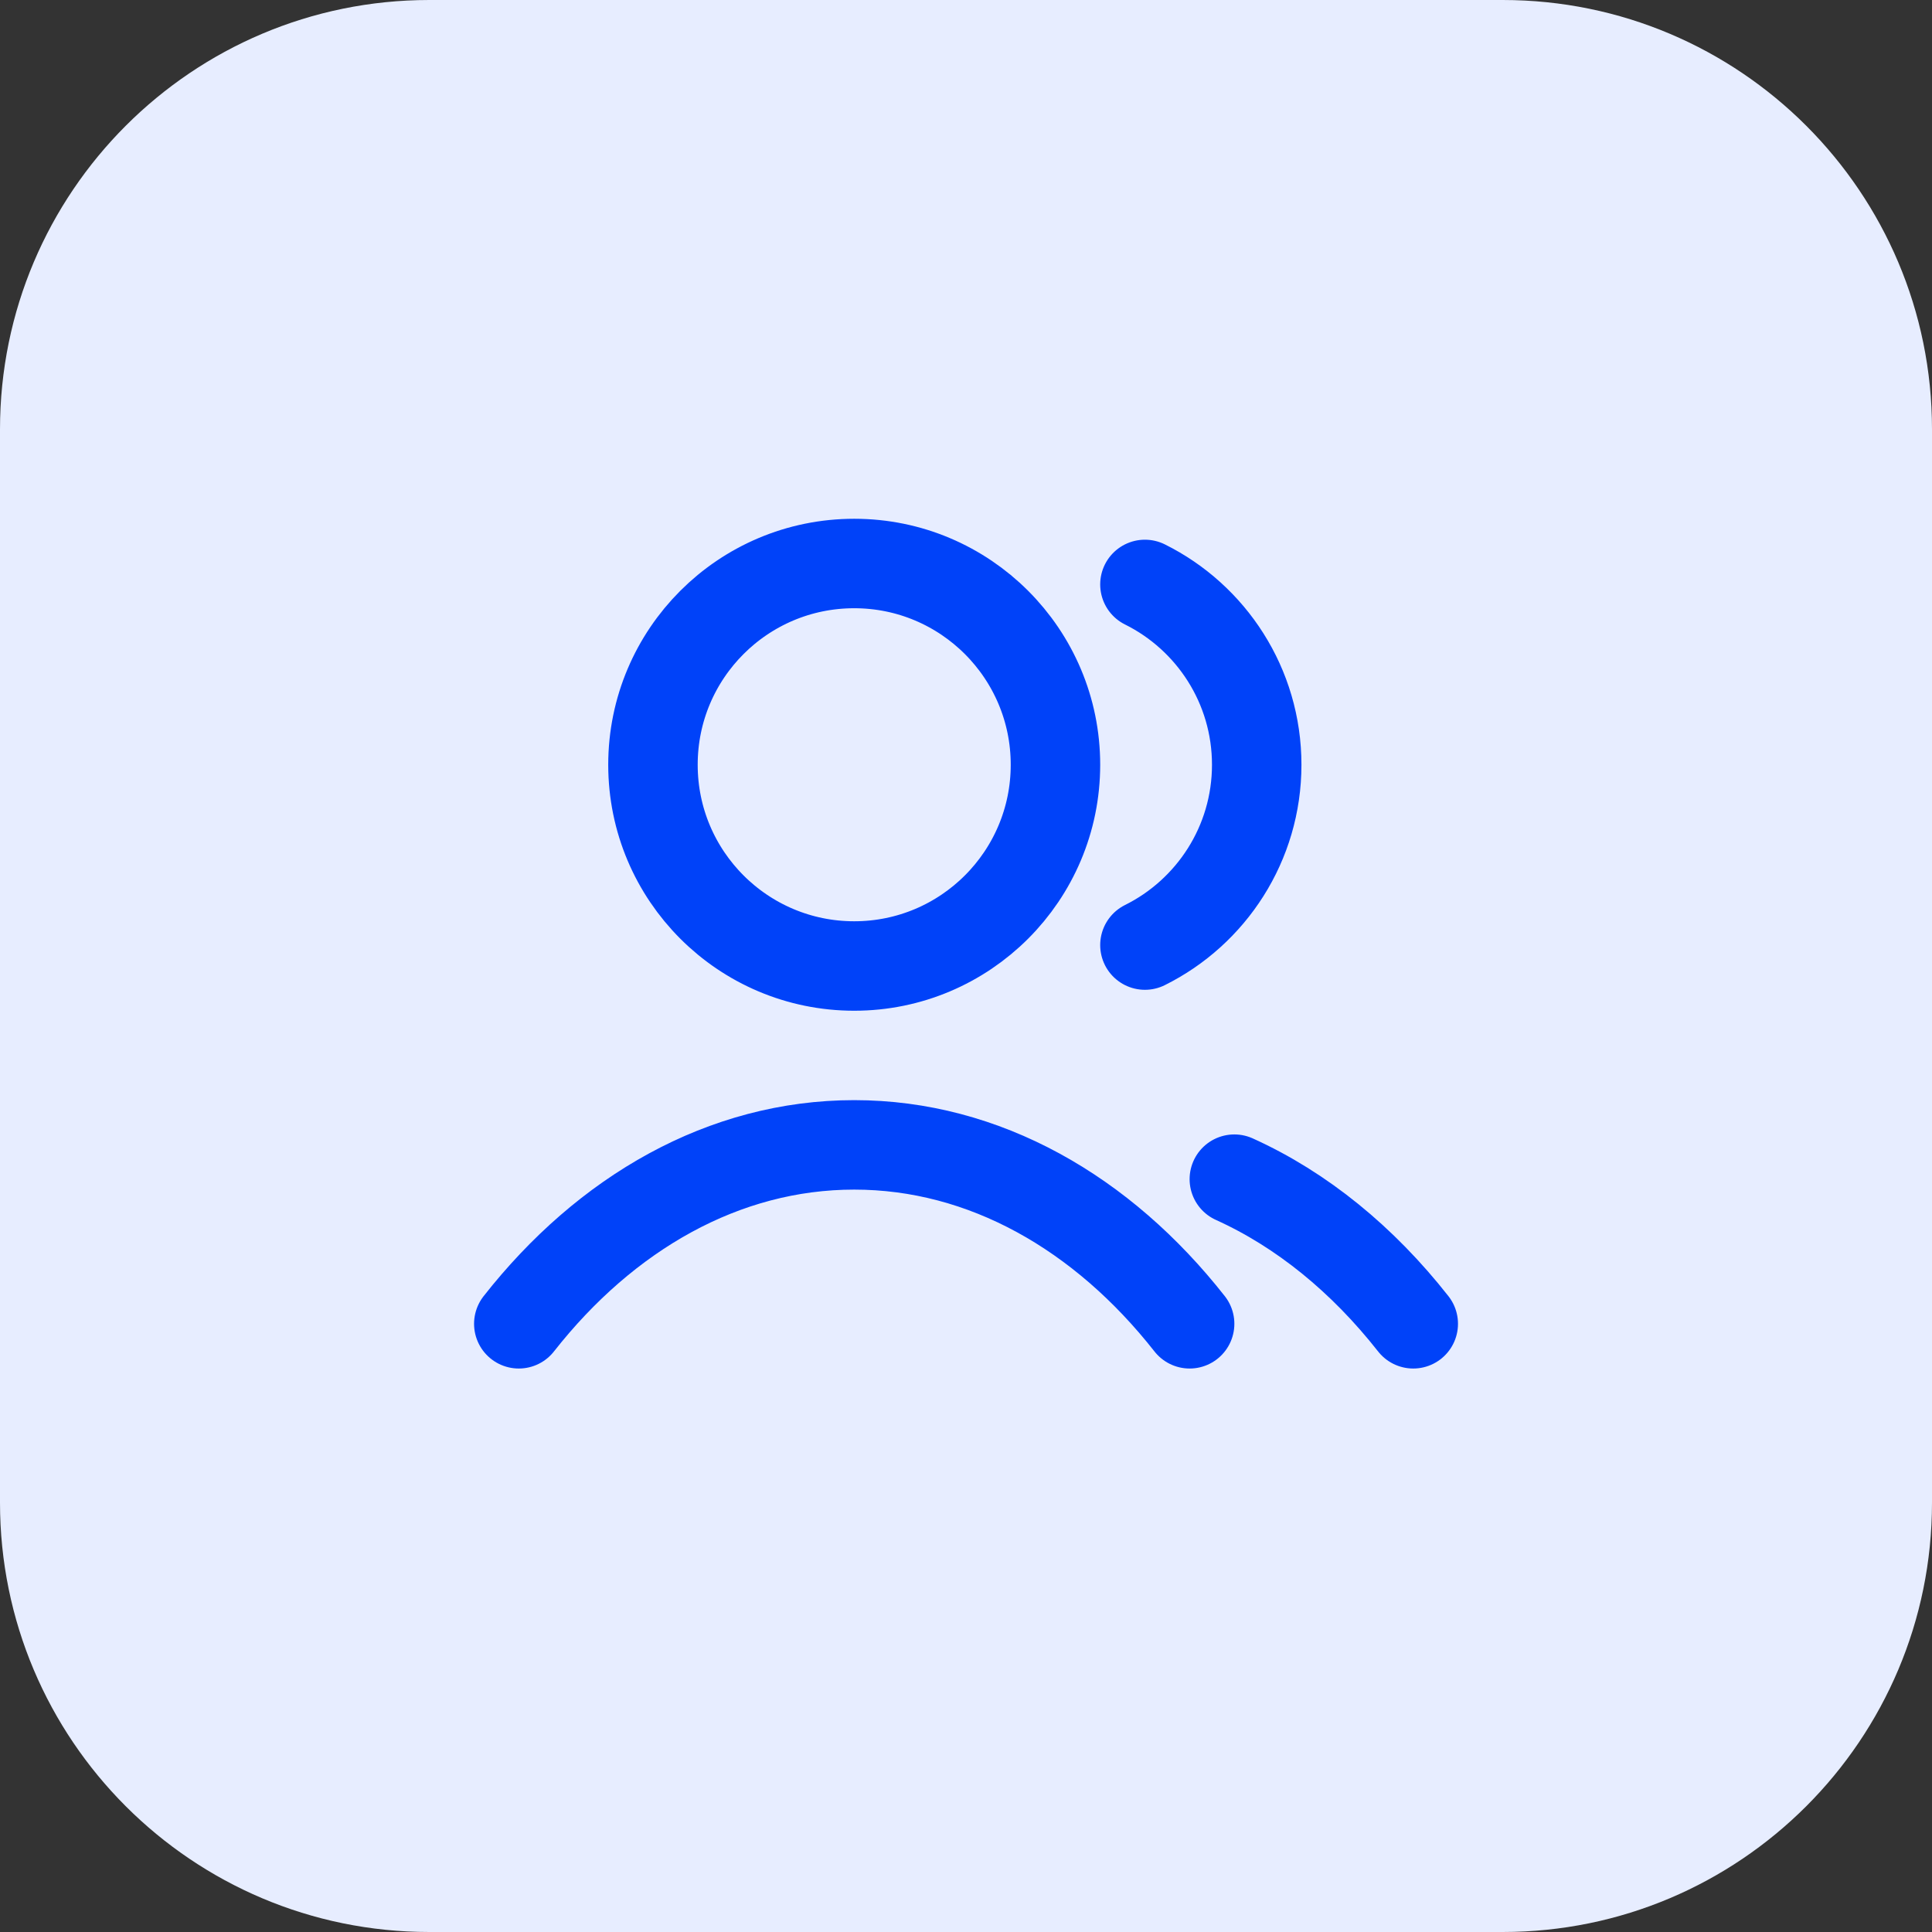
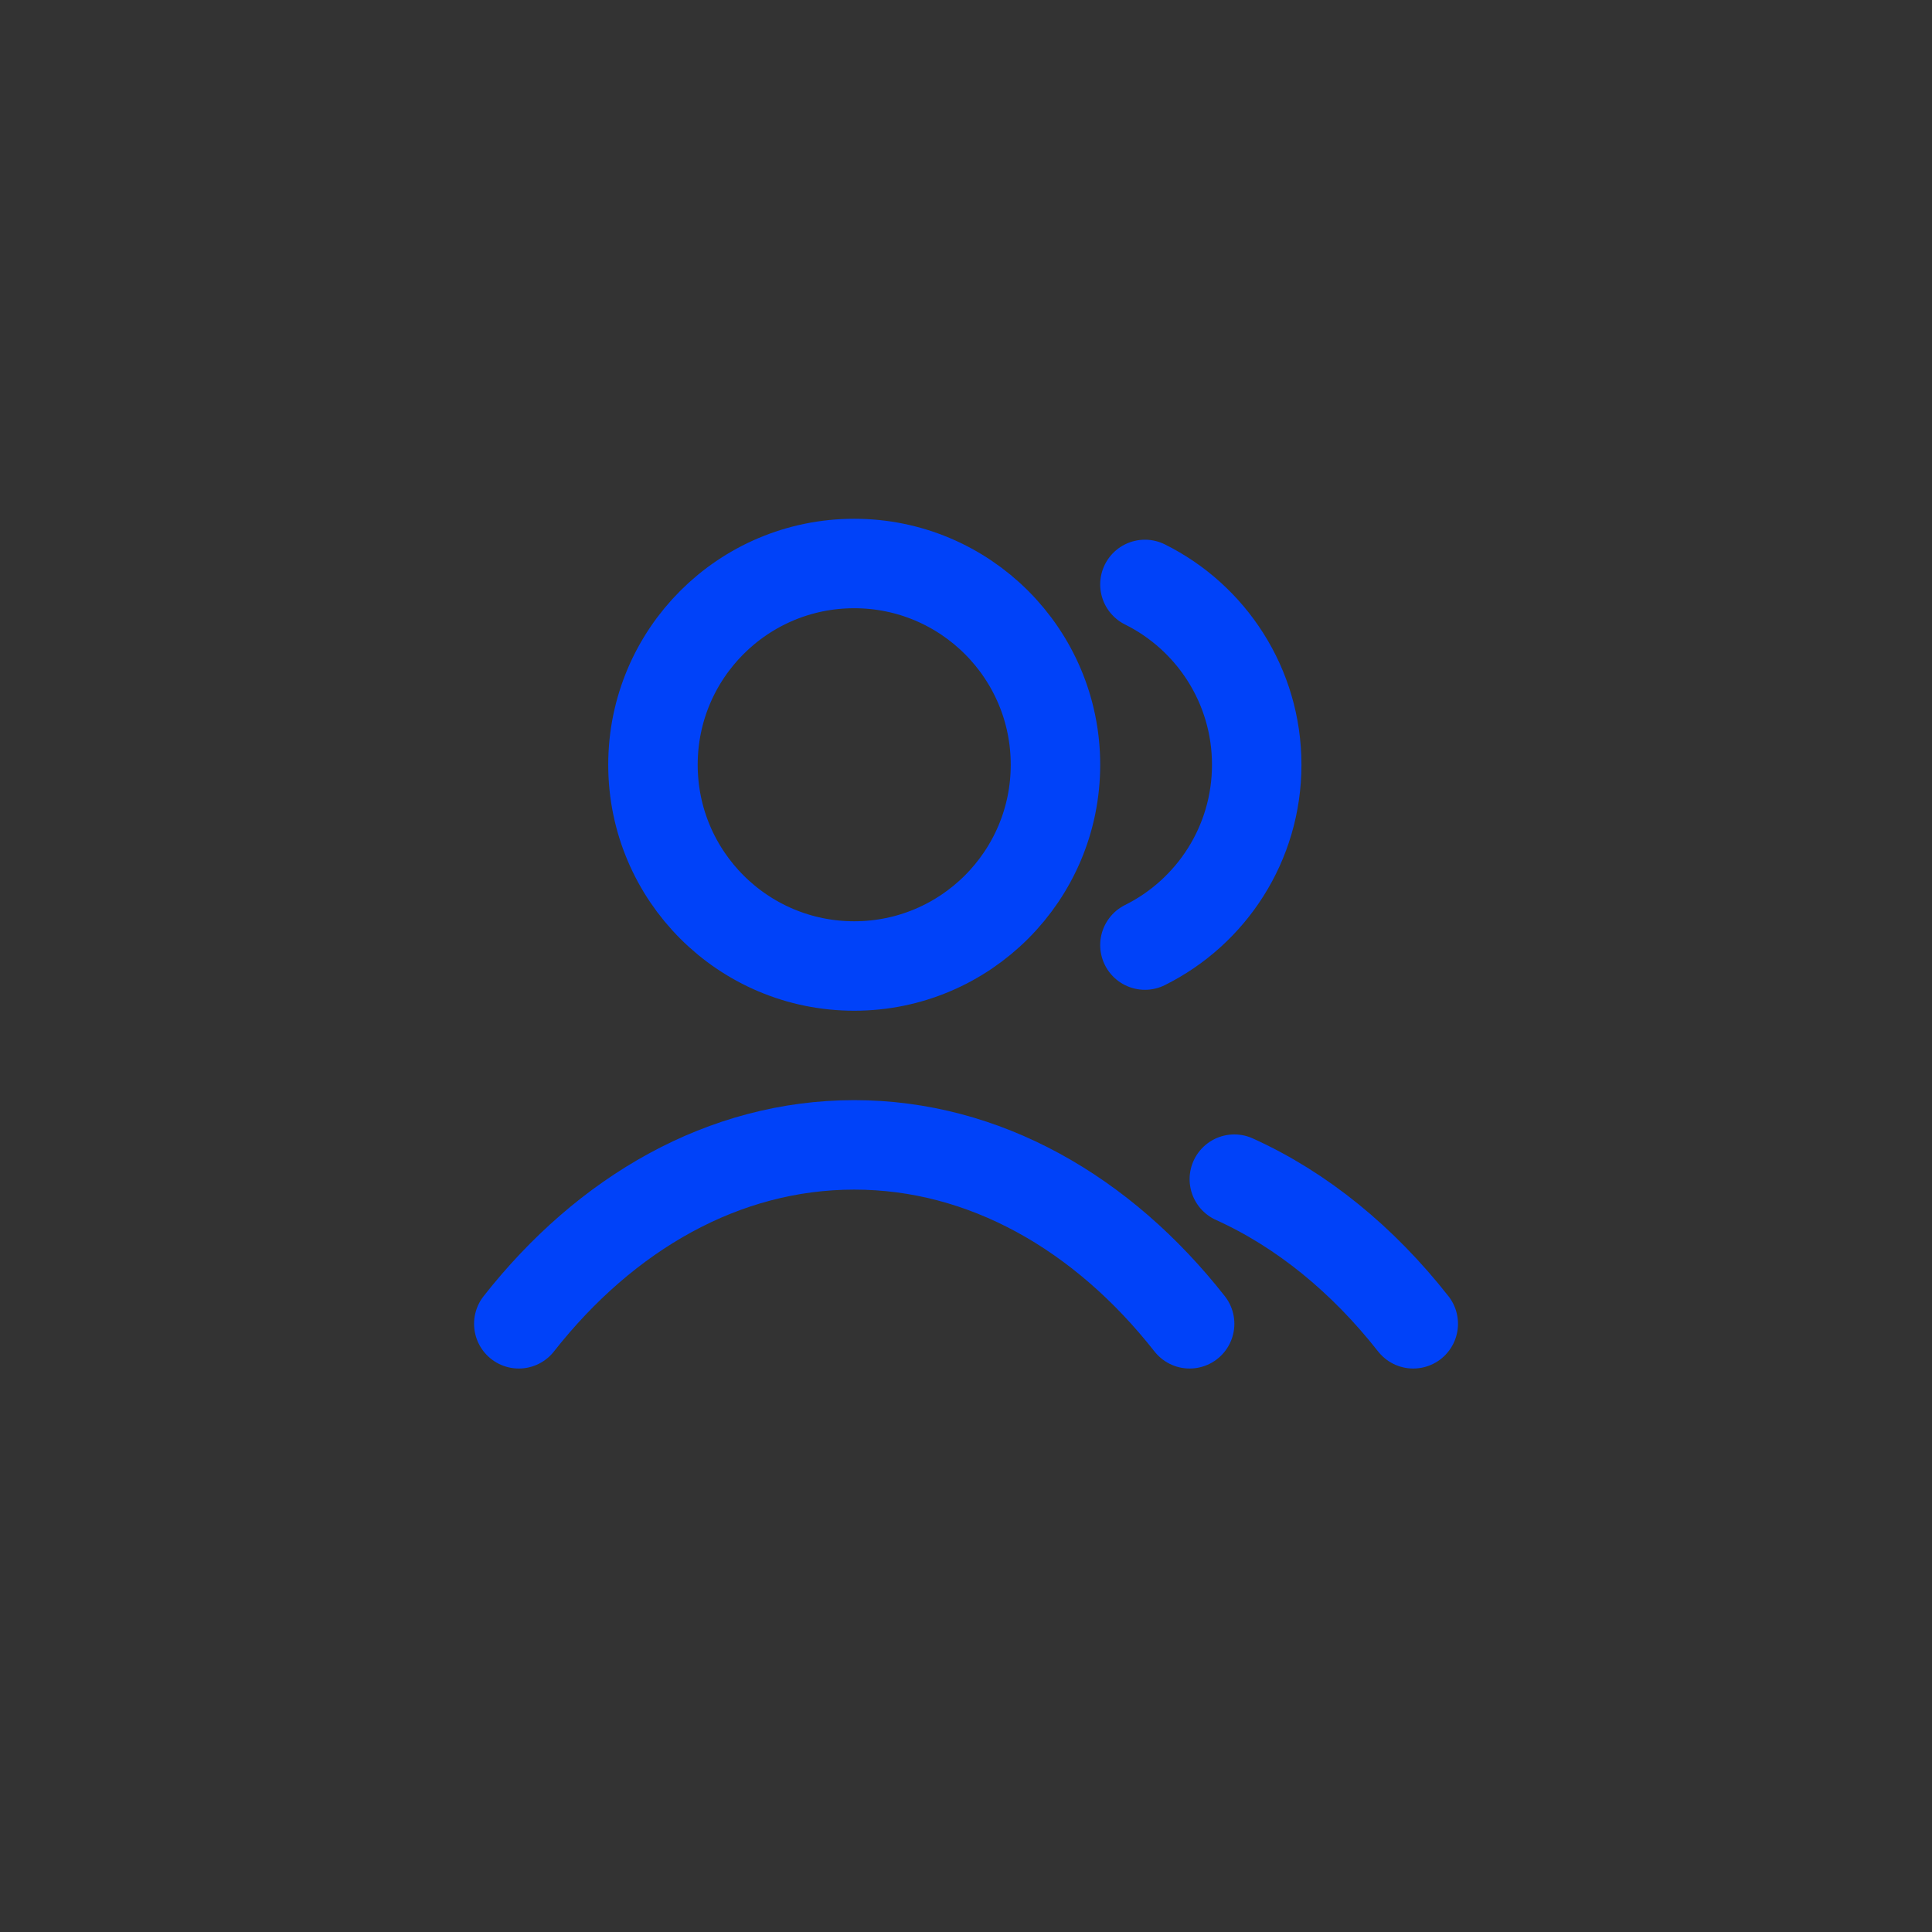
<svg xmlns="http://www.w3.org/2000/svg" width="36" height="36" viewBox="0 0 36 36" fill="none">
  <rect x="0" y="0" width="36" height="36" fill="#333333" stroke="none" />
-   <path d="M0 8C0 3.582 3.582 0 8 0H28C32.418 0 36 3.582 36 8V28C36 32.418 32.418 36 28 36H8C3.582 36 0 32.418 0 28V8Z" fill="#E7EDFF" />
  <path d="M21.334 10.89C22.568 11.503 23.417 12.778 23.417 14.25C23.417 15.722 22.568 16.997 21.334 17.61M23 21.972C24.26 22.542 25.394 23.471 26.334 24.667M9.667 24.667C11.289 22.602 13.491 21.333 15.917 21.333C18.343 21.333 20.545 22.602 22.167 24.667M19.667 14.25C19.667 16.321 17.988 18 15.917 18C13.846 18 12.167 16.321 12.167 14.25C12.167 12.179 13.846 10.5 15.917 10.5C17.988 10.5 19.667 12.179 19.667 14.25Z" stroke="#0042F9" stroke-width="1.667" stroke-linecap="round" stroke-linejoin="round" />
</svg>